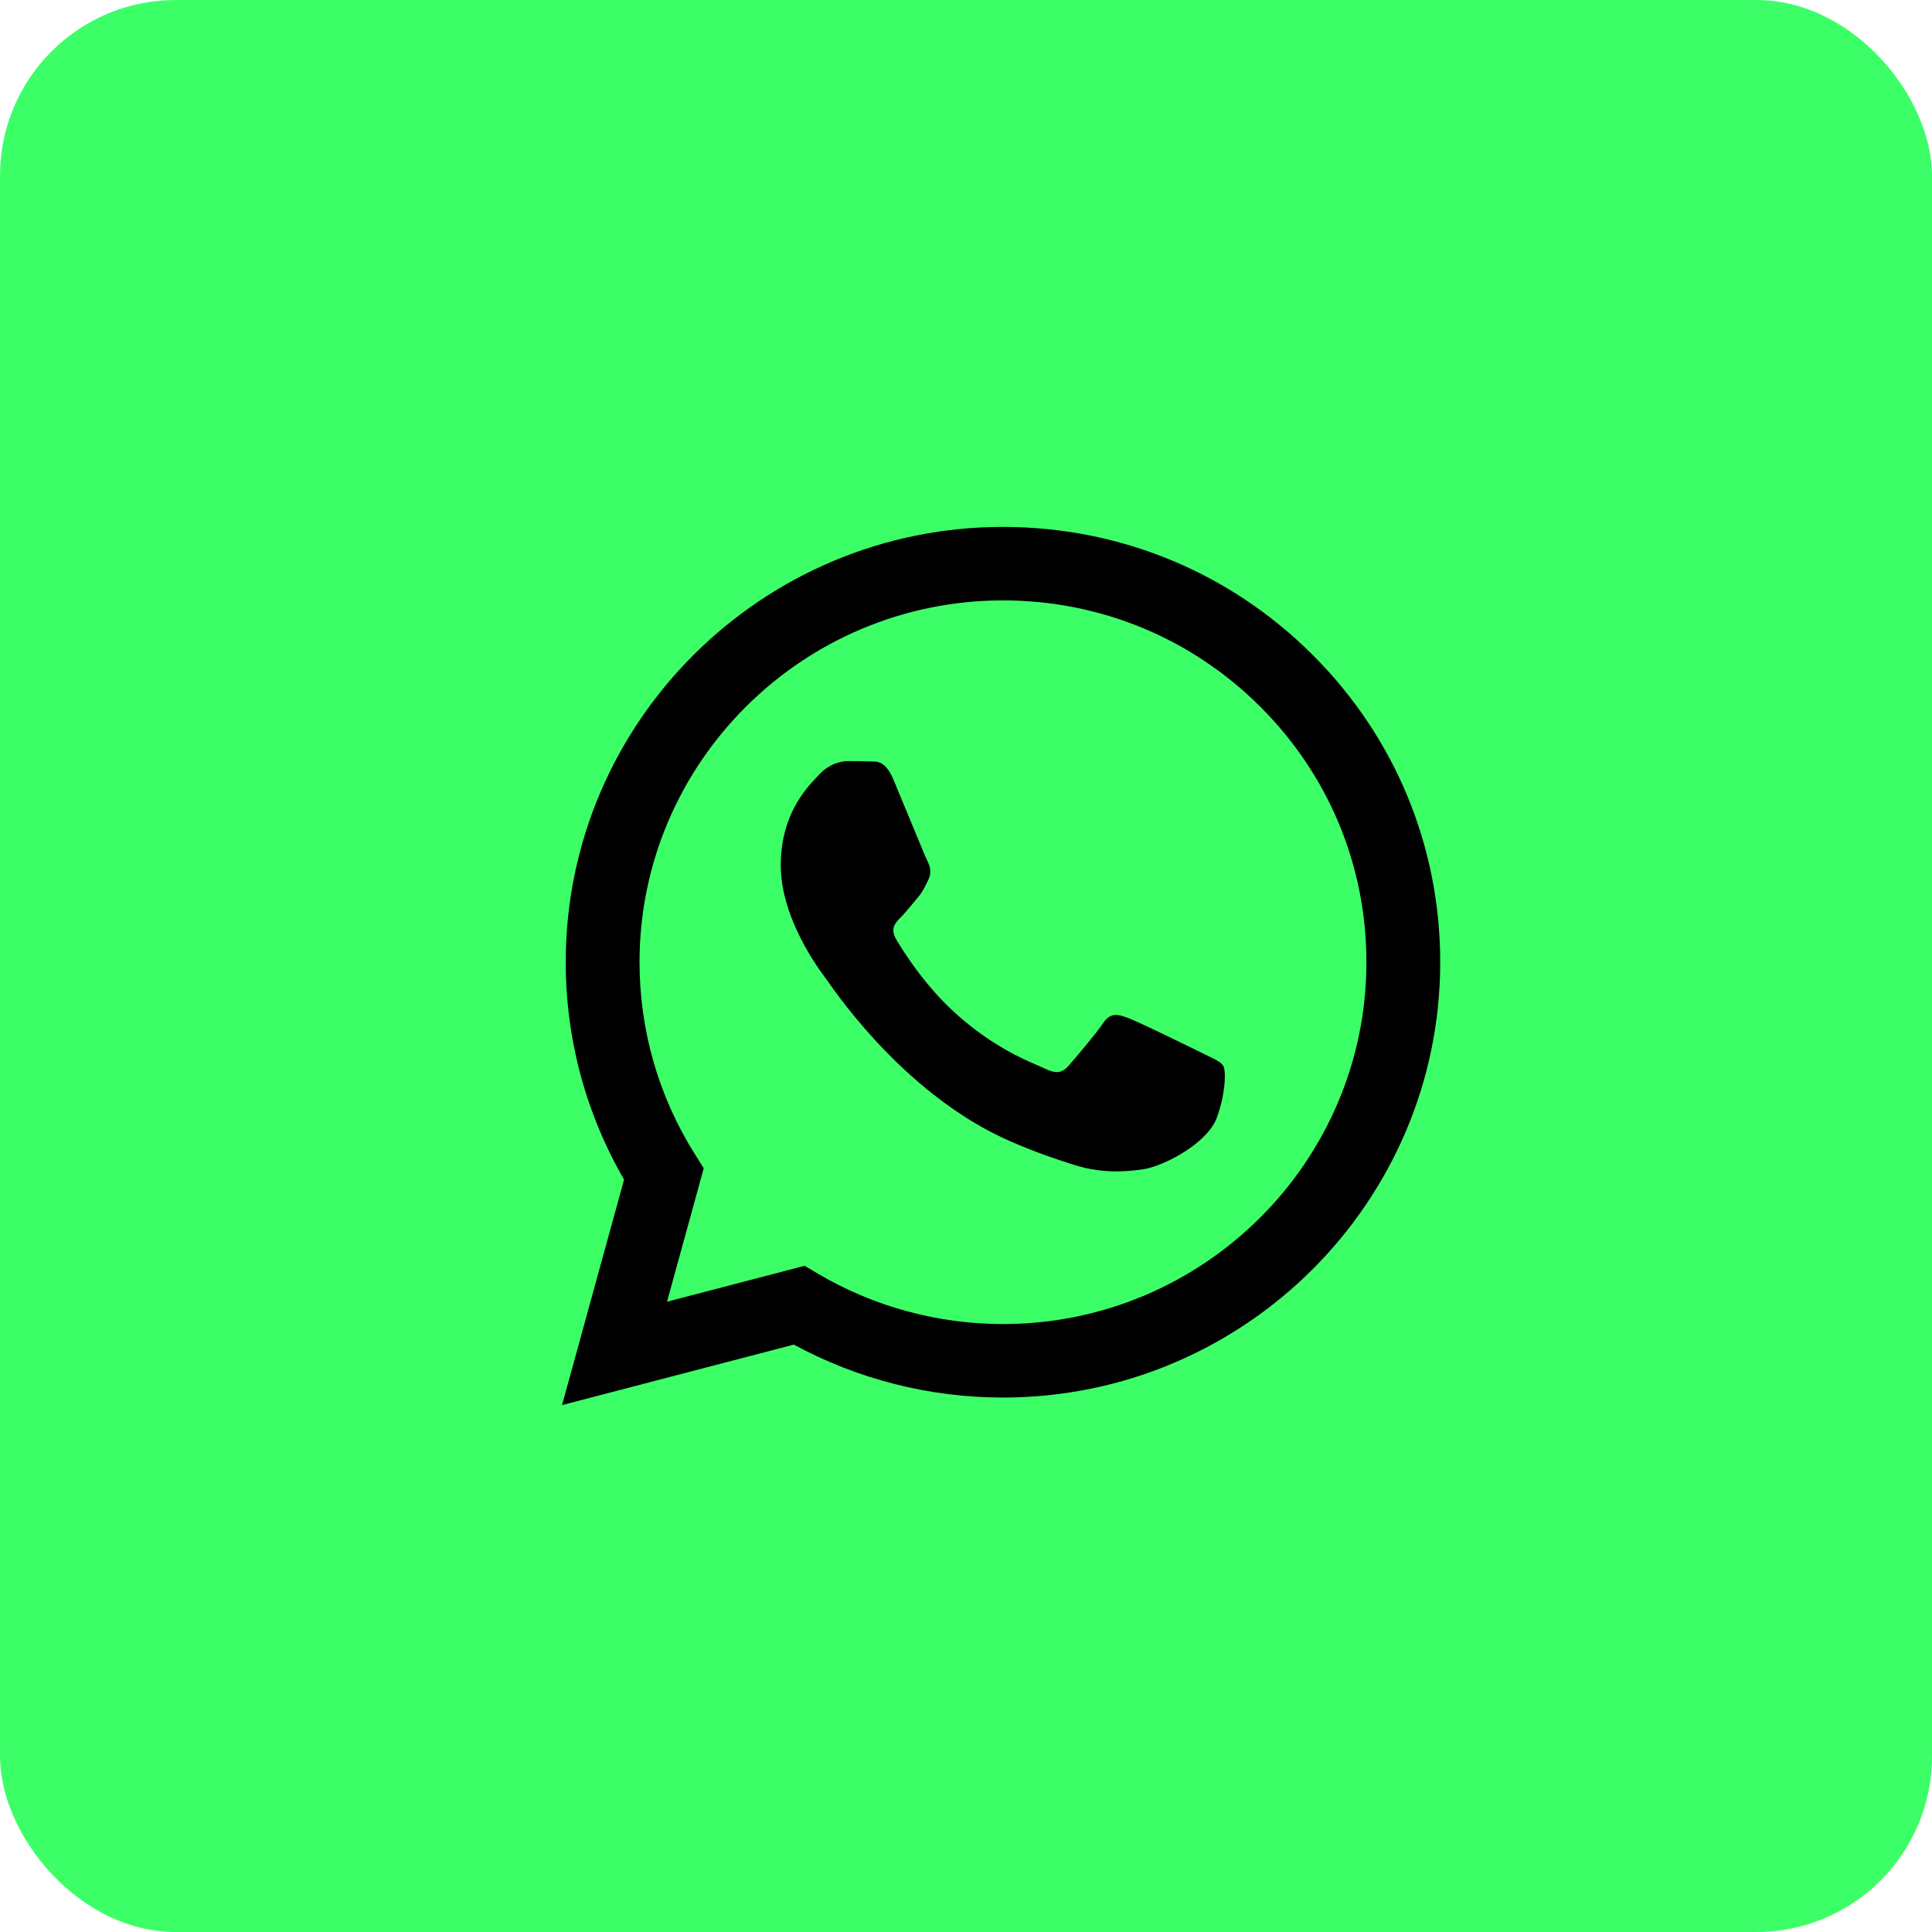
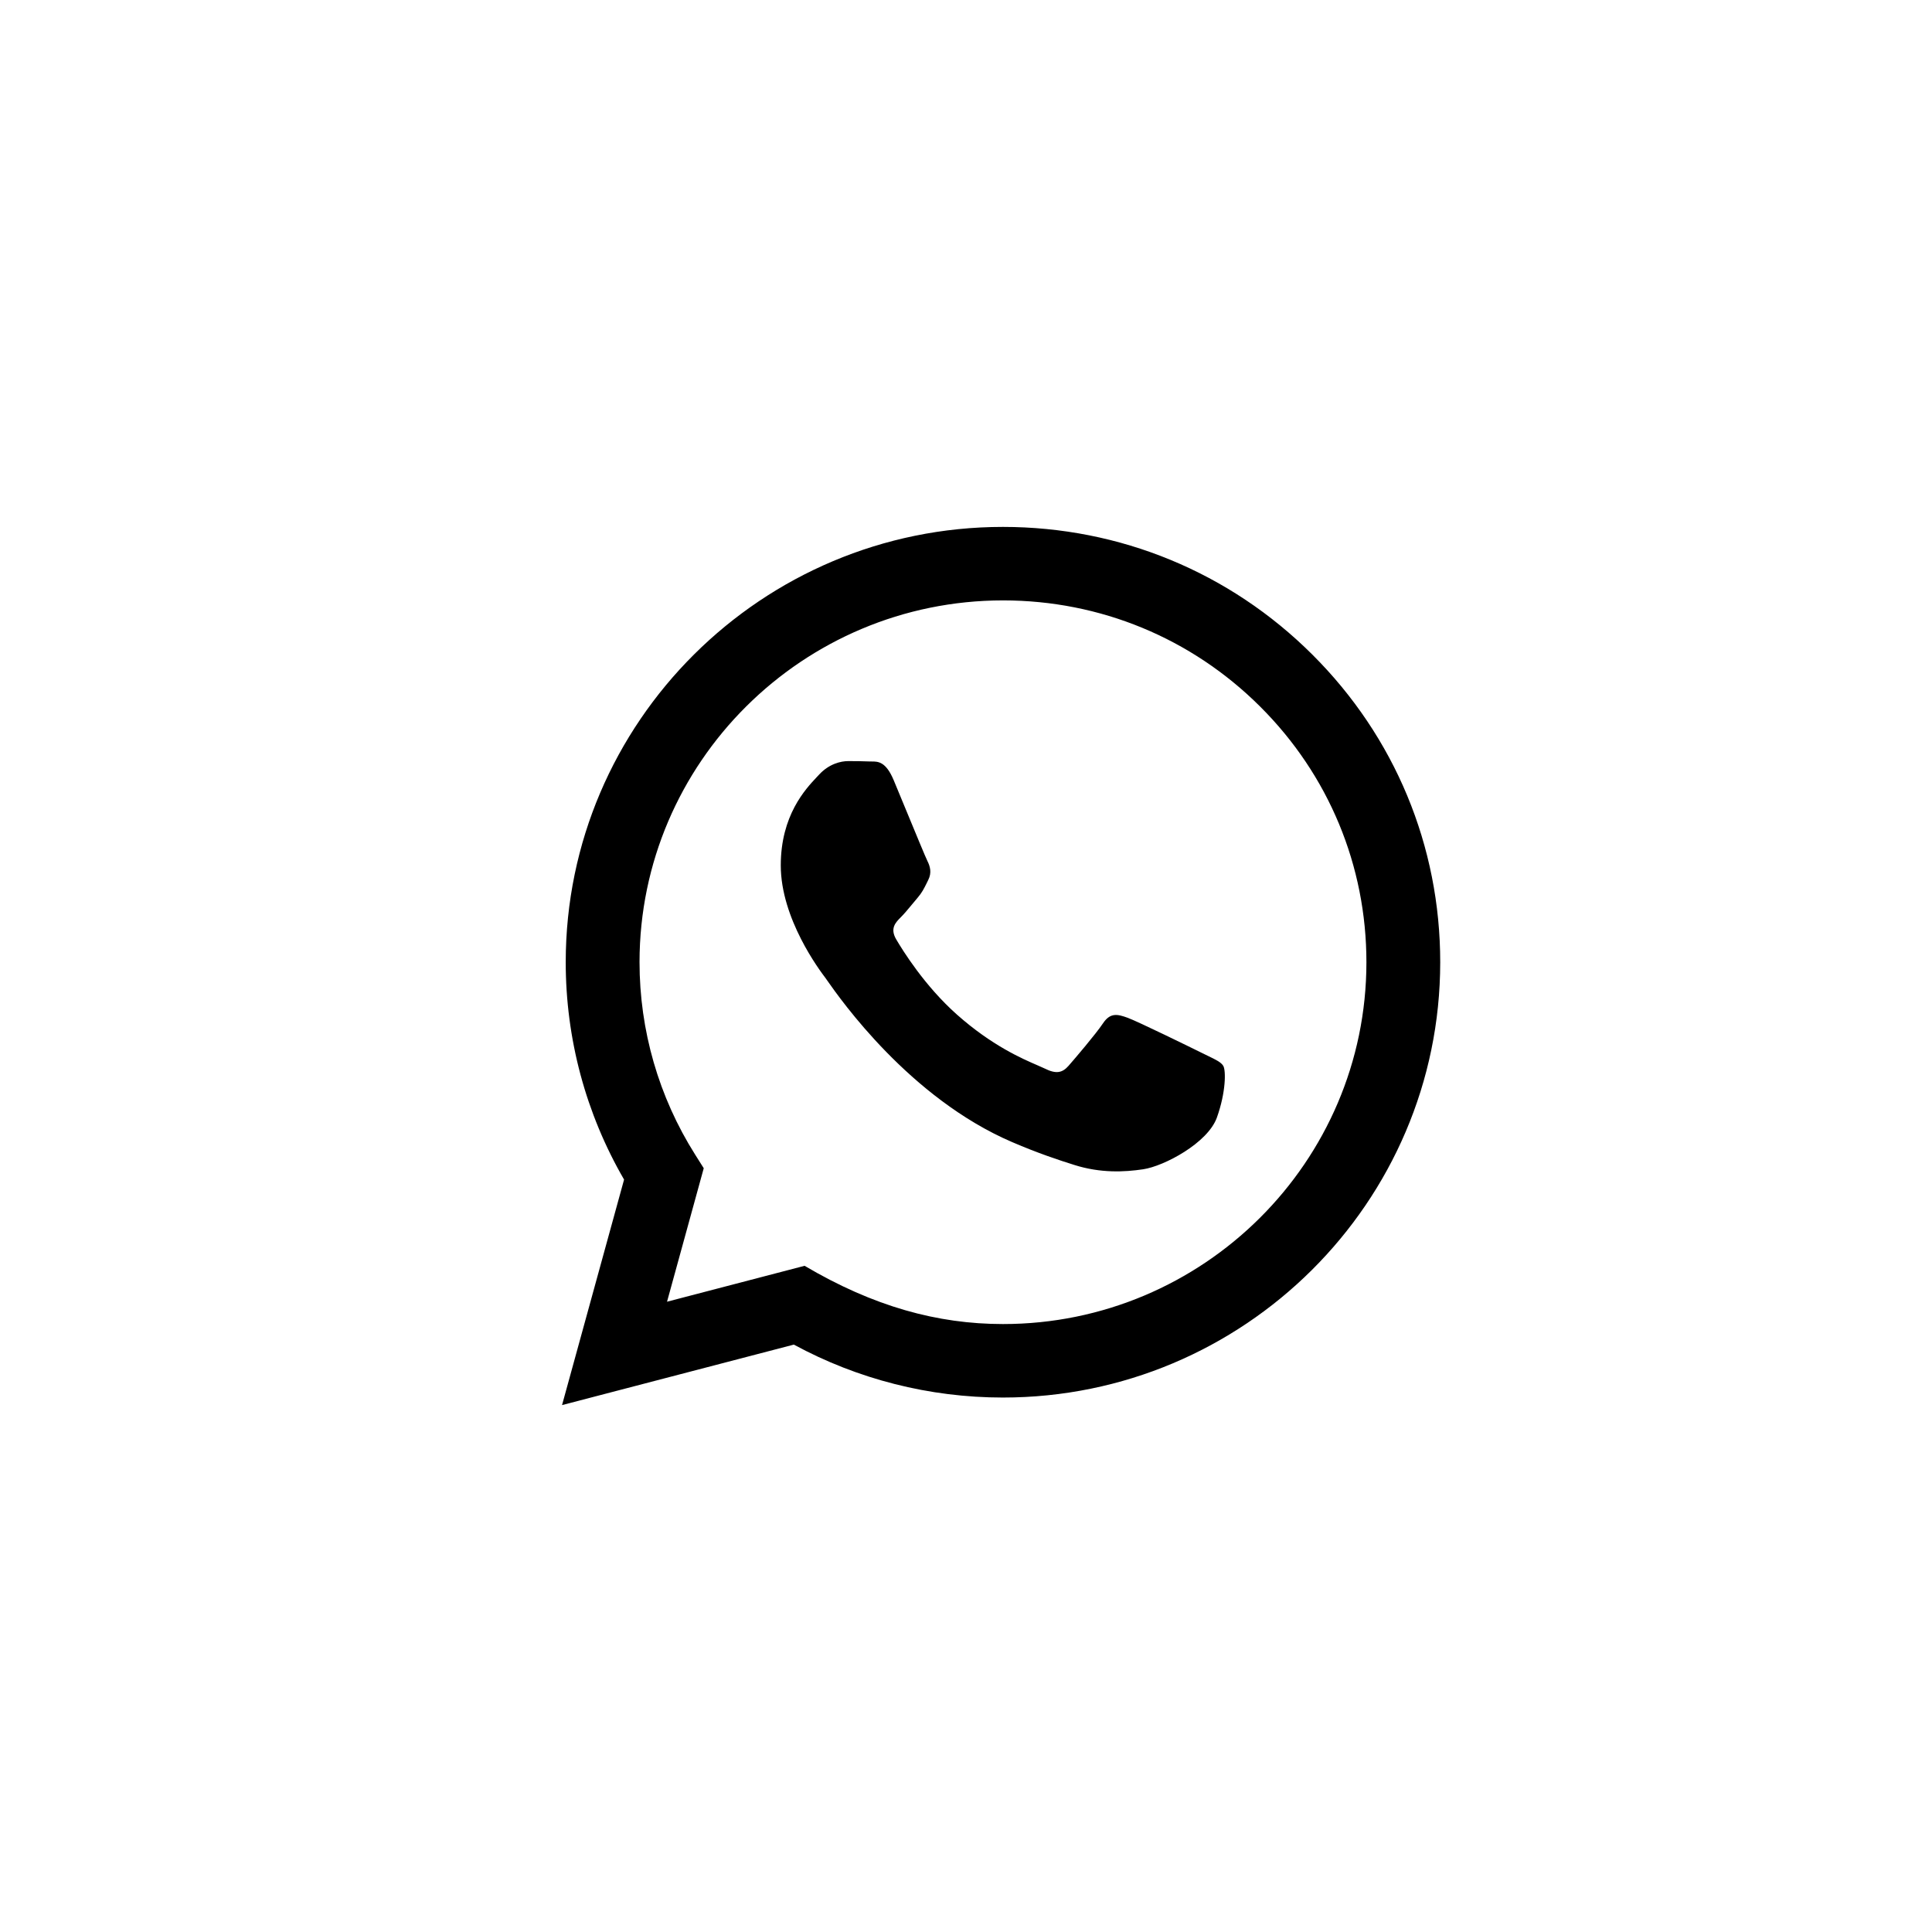
<svg xmlns="http://www.w3.org/2000/svg" width="55" height="55" viewBox="0 0 55 55" fill="none">
-   <rect width="55" height="55" rx="5" fill="#3CFF67" />
-   <path fill-rule="evenodd" clip-rule="evenodd" d="M28.552 15C31.883 15.001 35.008 16.291 37.358 18.633C39.709 20.975 41.002 24.087 41 27.398C40.997 34.228 35.413 39.785 28.552 39.785H28.547C26.464 39.785 24.417 39.265 22.599 38.278L16 40L17.766 33.58C16.677 31.702 16.104 29.571 16.105 27.387C16.107 20.557 21.692 15 28.552 15ZM28.549 37.693H28.553C34.255 37.693 38.897 33.074 38.899 27.396C38.9 24.645 37.825 22.058 35.871 20.112C33.918 18.166 31.32 17.093 28.557 17.092C22.85 17.092 18.209 21.711 18.206 27.388C18.206 29.334 18.753 31.228 19.788 32.867L20.034 33.257L18.989 37.057L22.905 36.035L23.283 36.258C24.871 37.196 26.692 37.692 28.549 37.693ZM32.102 28.974C32.388 29.078 33.916 29.826 34.228 29.981C34.288 30.011 34.344 30.038 34.396 30.063C34.614 30.168 34.761 30.239 34.824 30.343C34.901 30.472 34.901 31.092 34.642 31.815C34.383 32.538 33.141 33.198 32.543 33.287C32.007 33.367 31.329 33.4 30.584 33.164C30.132 33.022 29.553 32.831 28.811 32.512C25.894 31.259 23.923 28.445 23.551 27.915C23.526 27.878 23.507 27.852 23.497 27.838L23.496 27.837C23.336 27.625 22.227 26.156 22.227 24.637C22.227 23.211 22.93 22.464 23.254 22.12C23.277 22.096 23.297 22.074 23.316 22.054C23.601 21.744 23.938 21.667 24.145 21.667C24.352 21.667 24.56 21.669 24.741 21.677C24.764 21.679 24.787 21.678 24.811 21.678C24.992 21.677 25.218 21.676 25.441 22.209C25.527 22.415 25.653 22.72 25.786 23.042C26.054 23.689 26.348 24.404 26.4 24.507C26.478 24.662 26.53 24.843 26.426 25.049C26.41 25.081 26.396 25.11 26.382 25.139C26.304 25.296 26.247 25.413 26.115 25.566C26.063 25.626 26.01 25.691 25.956 25.756C25.849 25.885 25.742 26.015 25.648 26.108C25.493 26.262 25.331 26.43 25.512 26.74C25.694 27.049 26.318 28.063 27.243 28.884C28.236 29.766 29.1 30.139 29.538 30.328C29.624 30.365 29.693 30.395 29.744 30.42C30.055 30.575 30.236 30.55 30.418 30.343C30.599 30.136 31.195 29.439 31.402 29.129C31.61 28.819 31.817 28.871 32.102 28.974Z" fill="black" />
+   <path fill-rule="evenodd" clip-rule="evenodd" d="M28.552 15C31.883 15.001 35.008 16.291 37.358 18.633C39.709 20.975 41.002 24.087 41 27.398C40.997 34.228 35.413 39.785 28.552 39.785H28.547C26.464 39.785 24.417 39.265 22.599 38.278L16 40L17.766 33.58C16.677 31.702 16.104 29.571 16.105 27.387C16.107 20.557 21.692 15 28.552 15ZM28.549 37.693H28.553C34.255 37.693 38.897 33.074 38.899 27.396C38.9 24.645 37.825 22.058 35.871 20.112C33.918 18.166 31.32 17.093 28.557 17.092C22.85 17.092 18.209 21.711 18.206 27.388C18.206 29.334 18.753 31.228 19.788 32.867L20.034 33.257L18.989 37.057L22.905 36.035C24.871 37.196 26.692 37.692 28.549 37.693ZM32.102 28.974C32.388 29.078 33.916 29.826 34.228 29.981C34.288 30.011 34.344 30.038 34.396 30.063C34.614 30.168 34.761 30.239 34.824 30.343C34.901 30.472 34.901 31.092 34.642 31.815C34.383 32.538 33.141 33.198 32.543 33.287C32.007 33.367 31.329 33.4 30.584 33.164C30.132 33.022 29.553 32.831 28.811 32.512C25.894 31.259 23.923 28.445 23.551 27.915C23.526 27.878 23.507 27.852 23.497 27.838L23.496 27.837C23.336 27.625 22.227 26.156 22.227 24.637C22.227 23.211 22.93 22.464 23.254 22.12C23.277 22.096 23.297 22.074 23.316 22.054C23.601 21.744 23.938 21.667 24.145 21.667C24.352 21.667 24.56 21.669 24.741 21.677C24.764 21.679 24.787 21.678 24.811 21.678C24.992 21.677 25.218 21.676 25.441 22.209C25.527 22.415 25.653 22.72 25.786 23.042C26.054 23.689 26.348 24.404 26.4 24.507C26.478 24.662 26.53 24.843 26.426 25.049C26.41 25.081 26.396 25.11 26.382 25.139C26.304 25.296 26.247 25.413 26.115 25.566C26.063 25.626 26.01 25.691 25.956 25.756C25.849 25.885 25.742 26.015 25.648 26.108C25.493 26.262 25.331 26.43 25.512 26.74C25.694 27.049 26.318 28.063 27.243 28.884C28.236 29.766 29.1 30.139 29.538 30.328C29.624 30.365 29.693 30.395 29.744 30.42C30.055 30.575 30.236 30.55 30.418 30.343C30.599 30.136 31.195 29.439 31.402 29.129C31.61 28.819 31.817 28.871 32.102 28.974Z" fill="black" />
</svg>